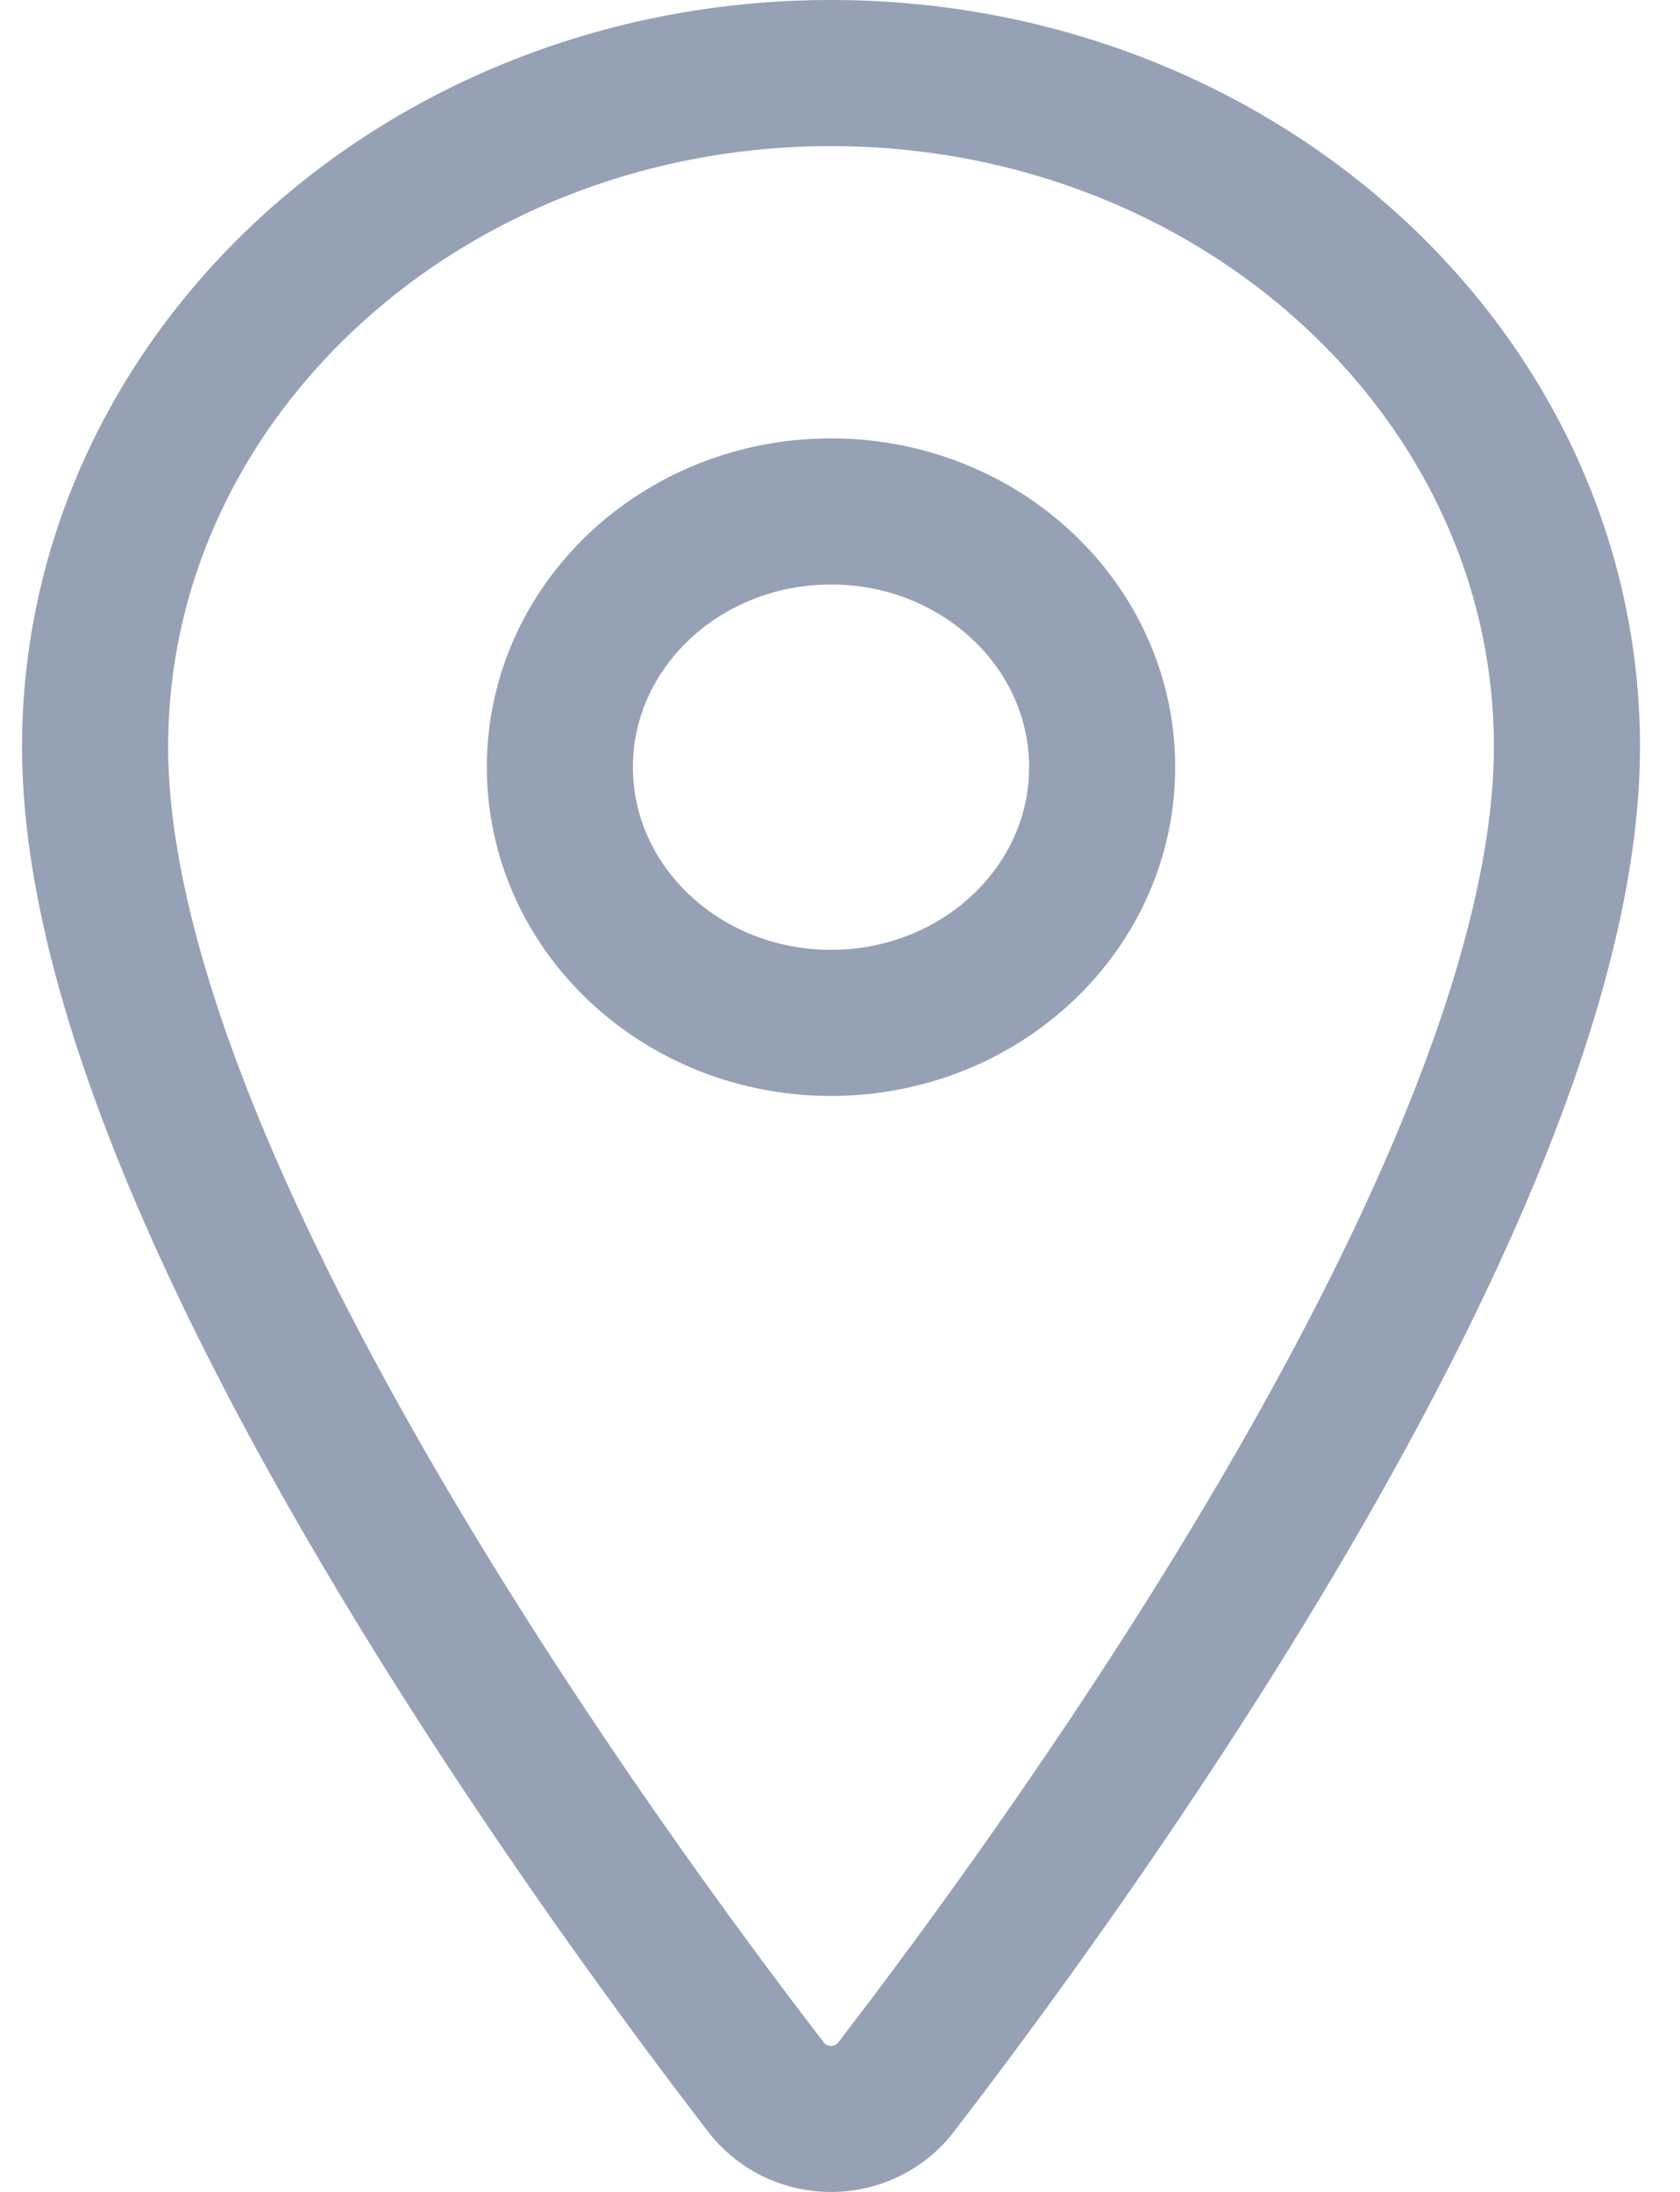
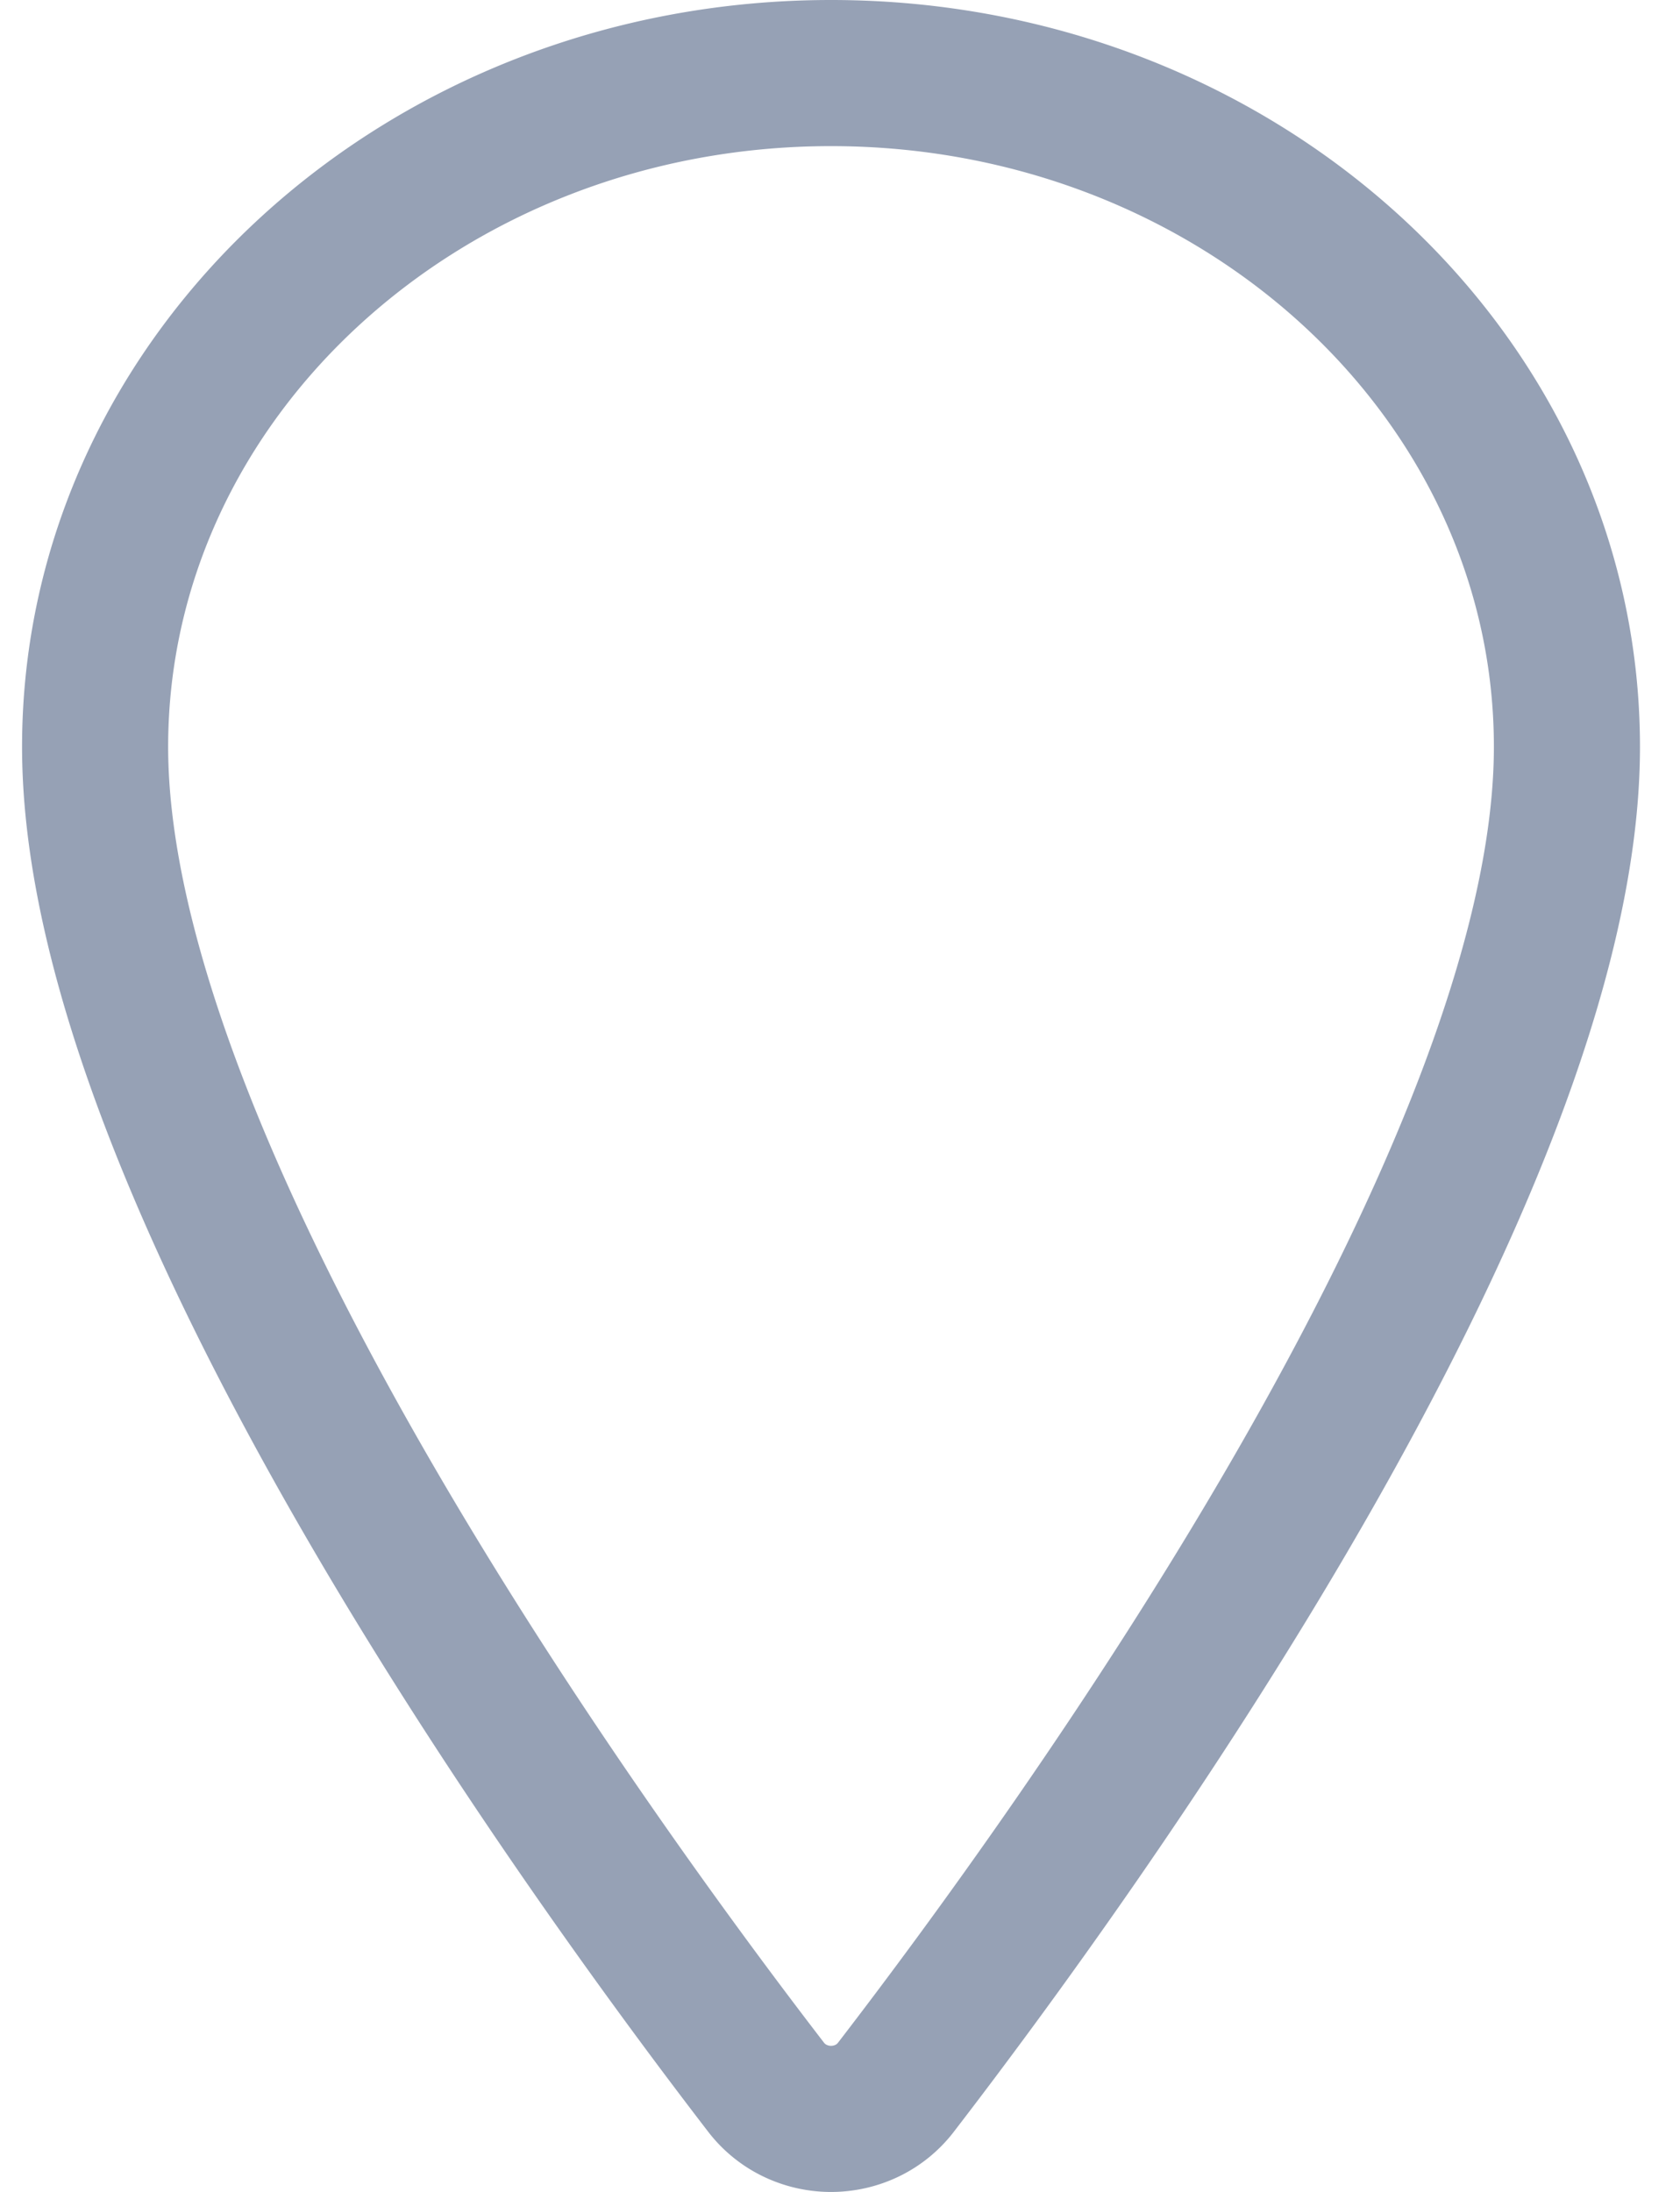
<svg xmlns="http://www.w3.org/2000/svg" width="23" height="30" fill="none">
  <path stroke="#96A1B5" stroke-linecap="round" stroke-linejoin="round" stroke-width="2" d="M11.377 1c5.562 0 10.075 4.132 10.075 9.222 0 5.856-6.716 15.136-9.183 18.341a1.1 1.1 0 0 1-.391.322 1.14 1.14 0 0 1-1.001 0 1.1 1.1 0 0 1-.392-.322C8.02 25.36 1.302 16.083 1.302 10.222 1.302 5.132 5.815 1 11.377 1" />
-   <path stroke="#96A1B5" stroke-linecap="round" stroke-linejoin="round" stroke-width="2" d="M11.377 14c-2.05 0-3.712-1.567-3.712-3.5S9.327 7 11.377 7s3.712 1.567 3.712 3.5-1.662 3.5-3.712 3.5" />
</svg>